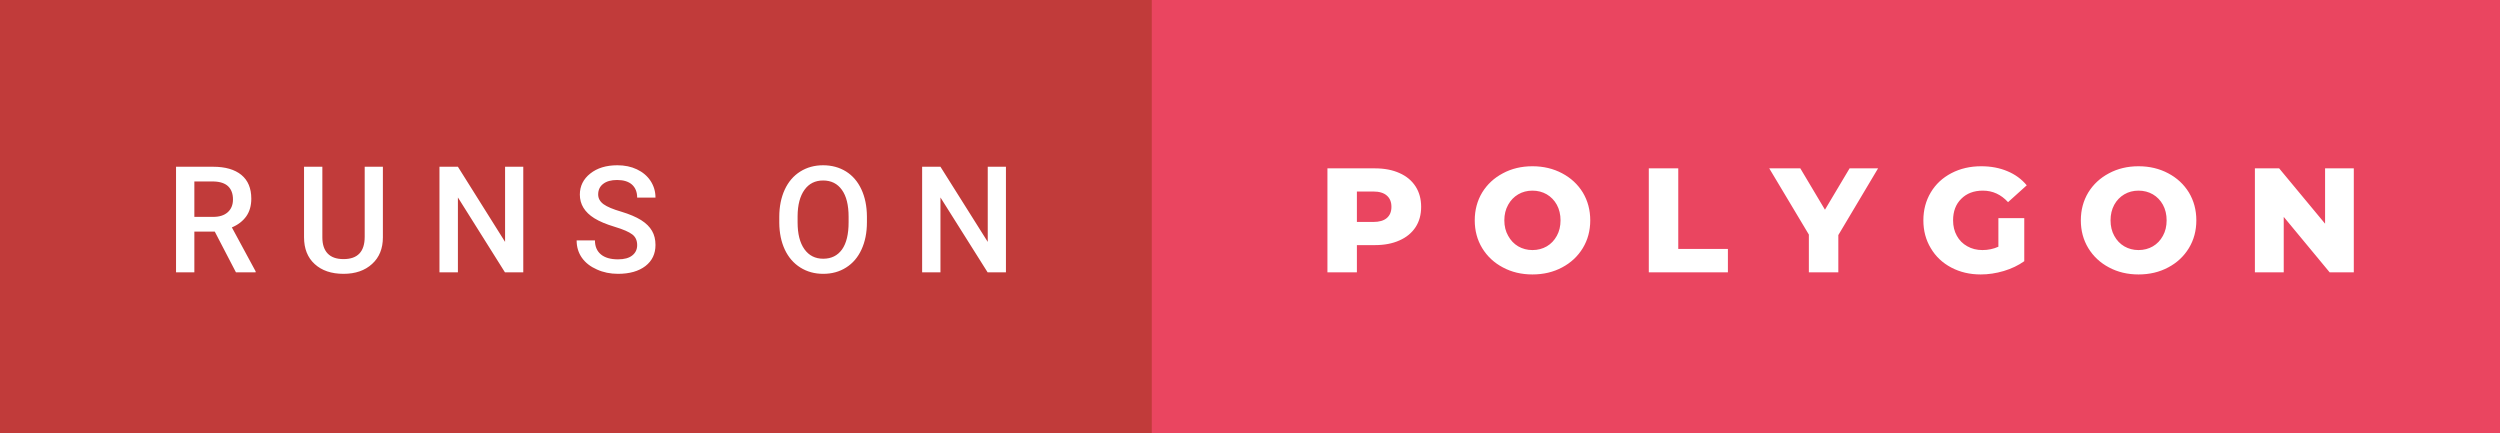
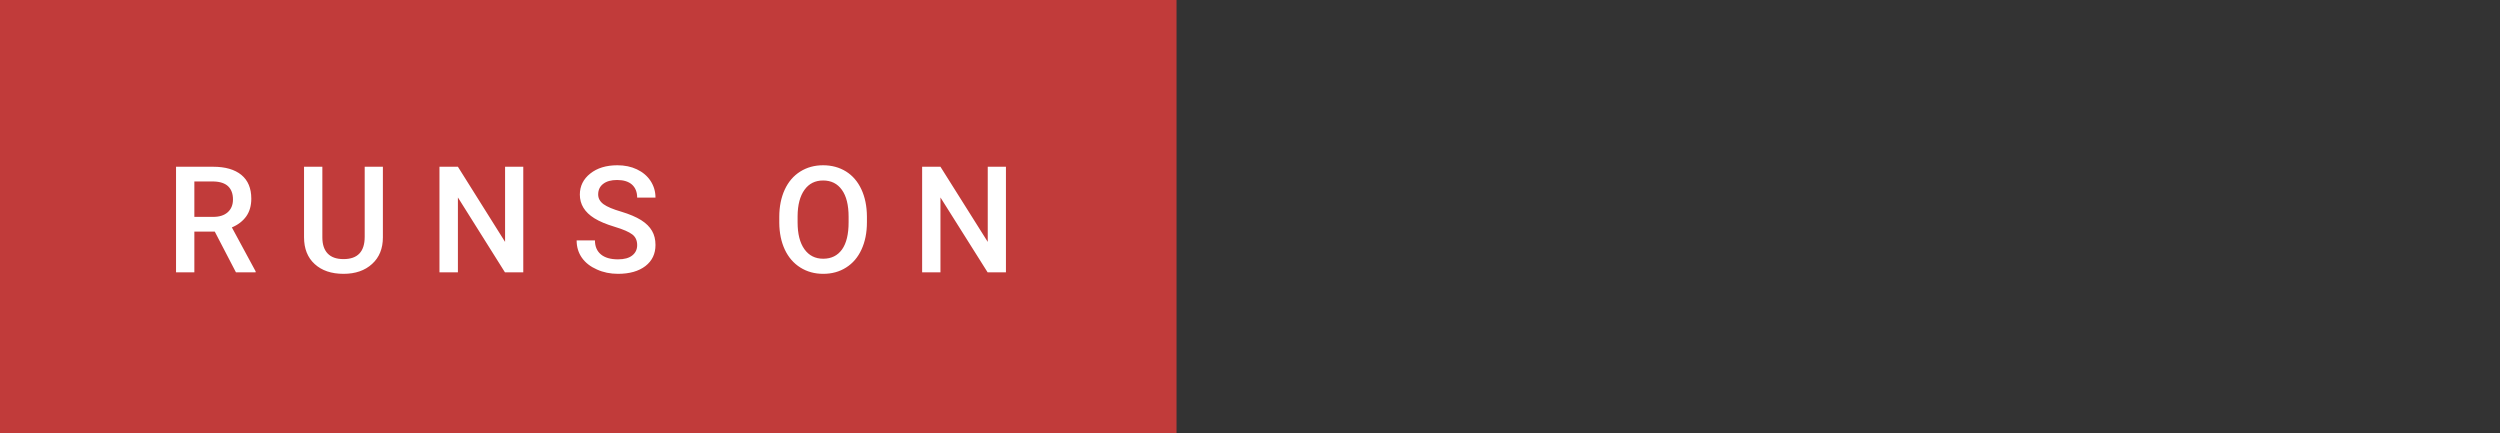
<svg xmlns="http://www.w3.org/2000/svg" width="201.95" height="35" viewBox="0 0 201.95 35">
  <rect x="0" y="0" width="201.95" height="35" fill="#333333" stroke="none" />
  <rect class="svg__rect" x="0" y="0" width="95.04" height="35" fill="#C13B3A" />
-   <rect class="svg__rect" x="93.04" y="0" width="108.91" height="35" fill="#EA4560" />
  <path class="svg__text" d="M15.70 22L14.22 22L14.22 13.47L17.22 13.47Q18.69 13.47 19.50 14.13Q20.30 14.79 20.30 16.05L20.30 16.05Q20.30 16.90 19.89 17.48Q19.47 18.06 18.73 18.37L18.73 18.37L20.65 21.92L20.65 22L19.06 22L17.35 18.71L15.70 18.71L15.70 22ZM15.70 14.66L15.70 17.52L17.22 17.52Q17.97 17.52 18.39 17.15Q18.82 16.77 18.82 16.11L18.82 16.11Q18.82 15.43 18.43 15.05Q18.04 14.68 17.26 14.66L17.26 14.66L15.70 14.66ZM24.56 19.16L24.56 19.16L24.56 13.47L26.04 13.47L26.04 19.18Q26.04 20.03 26.47 20.48Q26.90 20.93 27.75 20.93L27.75 20.93Q29.46 20.93 29.46 19.13L29.46 19.13L29.46 13.47L30.93 13.47L30.93 19.17Q30.93 20.53 30.06 21.32Q29.19 22.12 27.75 22.12L27.75 22.12Q26.28 22.12 25.42 21.33Q24.56 20.55 24.56 19.16ZM36.99 22L35.50 22L35.50 13.47L36.99 13.47L40.80 19.54L40.80 13.47L42.27 13.47L42.27 22L40.79 22L36.99 15.95L36.99 22ZM46.58 19.42L46.58 19.42L48.06 19.42Q48.06 20.15 48.54 20.55Q49.02 20.95 49.92 20.95L49.92 20.95Q50.69 20.95 51.08 20.63Q51.47 20.32 51.47 19.80L51.47 19.80Q51.47 19.24 51.08 18.94Q50.68 18.63 49.65 18.32Q48.62 18.01 48.01 17.63L48.01 17.63Q46.84 16.90 46.84 15.72L46.84 15.72Q46.84 14.69 47.68 14.02Q48.52 13.35 49.87 13.35L49.87 13.35Q50.76 13.35 51.45 13.68Q52.15 14.01 52.55 14.61Q52.95 15.22 52.95 15.96L52.95 15.96L51.47 15.96Q51.47 15.29 51.05 14.91Q50.63 14.54 49.85 14.54L49.85 14.54Q49.13 14.54 48.73 14.85Q48.32 15.16 48.32 15.71L48.32 15.71Q48.32 16.18 48.76 16.50Q49.19 16.81 50.19 17.10Q51.18 17.40 51.79 17.78Q52.39 18.16 52.67 18.65Q52.95 19.13 52.95 19.79L52.95 19.79Q52.95 20.86 52.14 21.49Q51.32 22.12 49.92 22.12L49.92 22.12Q48.99 22.12 48.22 21.77Q47.44 21.43 47.01 20.83Q46.58 20.22 46.58 19.42ZM62.95 18.00L62.95 18.00L62.95 17.52Q62.95 16.28 63.39 15.32Q63.83 14.37 64.64 13.86Q65.45 13.35 66.49 13.35Q67.53 13.35 68.34 13.85Q69.14 14.35 69.58 15.29Q70.02 16.23 70.03 17.48L70.03 17.48L70.03 17.96Q70.03 19.21 69.59 20.16Q69.16 21.10 68.35 21.61Q67.55 22.12 66.50 22.12L66.50 22.12Q65.46 22.12 64.65 21.61Q63.84 21.10 63.40 20.17Q62.96 19.23 62.95 18.00ZM64.43 17.46L64.43 17.96Q64.43 19.36 64.98 20.13Q65.53 20.90 66.50 20.90L66.50 20.90Q67.48 20.90 68.02 20.15Q68.55 19.40 68.55 17.96L68.55 17.96L68.55 17.51Q68.55 16.09 68.01 15.34Q67.47 14.58 66.49 14.58L66.49 14.58Q65.53 14.58 64.99 15.33Q64.44 16.09 64.43 17.46L64.43 17.46ZM75.97 22L74.49 22L74.49 13.47L75.97 13.47L79.79 19.54L79.79 13.47L81.26 13.47L81.26 22L79.78 22L75.97 15.95L75.97 22Z" fill="#FFFFFF" />
-   <path class="svg__text" d="M109.61 22L107.23 22L107.23 13.60L111.07 13.60Q112.21 13.60 113.05 13.98Q113.89 14.35 114.35 15.06Q114.80 15.76 114.80 16.71L114.80 16.71Q114.80 17.66 114.35 18.35Q113.89 19.05 113.05 19.42Q112.21 19.80 111.07 19.80L111.07 19.80L109.61 19.80L109.61 22ZM109.61 15.47L109.61 17.93L110.93 17.93Q111.66 17.93 112.03 17.61Q112.40 17.29 112.40 16.71L112.40 16.71Q112.40 16.12 112.03 15.80Q111.66 15.47 110.93 15.47L110.93 15.47L109.61 15.47ZM119.13 17.80L119.13 17.80Q119.13 16.55 119.73 15.55Q120.34 14.56 121.40 14.00Q122.46 13.43 123.79 13.43L123.79 13.43Q125.12 13.43 126.19 14.00Q127.25 14.56 127.86 15.55Q128.46 16.55 128.46 17.80L128.46 17.80Q128.46 19.05 127.86 20.04Q127.25 21.04 126.19 21.60Q125.13 22.17 123.79 22.17L123.79 22.17Q122.46 22.17 121.40 21.60Q120.34 21.04 119.73 20.04Q119.13 19.05 119.13 17.80ZM121.52 17.80L121.52 17.80Q121.52 18.51 121.83 19.05Q122.13 19.60 122.64 19.90Q123.16 20.20 123.79 20.20L123.79 20.20Q124.43 20.20 124.95 19.90Q125.46 19.60 125.76 19.05Q126.06 18.51 126.06 17.80L126.06 17.80Q126.06 17.09 125.76 16.54Q125.46 16 124.95 15.70Q124.43 15.40 123.79 15.40L123.79 15.40Q123.15 15.40 122.64 15.70Q122.13 16 121.83 16.54Q121.52 17.09 121.52 17.80ZM139.58 22L133.19 22L133.19 13.60L135.57 13.60L135.57 20.11L139.58 20.11L139.58 22ZM146.12 18.95L142.92 13.60L145.43 13.60L147.42 16.94L149.41 13.60L151.71 13.60L148.50 18.99L148.50 22L146.12 22L146.12 18.95ZM155.37 17.80L155.37 17.80Q155.37 16.54 155.97 15.54Q156.56 14.55 157.63 13.99Q158.70 13.43 160.04 13.43L160.04 13.43Q161.22 13.43 162.16 13.83Q163.10 14.22 163.72 14.97L163.72 14.97L162.21 16.33Q161.36 15.40 160.18 15.40L160.18 15.40Q160.17 15.40 160.17 15.40L160.17 15.40Q159.09 15.40 158.43 16.06Q157.77 16.71 157.77 17.80L157.77 17.80Q157.77 18.50 158.07 19.04Q158.37 19.59 158.91 19.89Q159.45 20.20 160.14 20.20L160.14 20.20Q160.83 20.20 161.43 19.93L161.43 19.93L161.43 17.62L163.52 17.62L163.52 21.10Q162.80 21.61 161.87 21.89Q160.93 22.17 160.00 22.17L160.00 22.17Q158.68 22.17 157.62 21.61Q156.56 21.05 155.97 20.05Q155.37 19.06 155.37 17.80ZM168.09 17.80L168.09 17.80Q168.09 16.55 168.69 15.55Q169.30 14.56 170.36 14.00Q171.42 13.43 172.75 13.43L172.75 13.43Q174.08 13.43 175.15 14.00Q176.21 14.56 176.82 15.55Q177.42 16.55 177.42 17.80L177.42 17.80Q177.42 19.05 176.82 20.04Q176.21 21.04 175.15 21.60Q174.09 22.17 172.75 22.17L172.75 22.17Q171.42 22.17 170.36 21.60Q169.30 21.04 168.69 20.04Q168.09 19.05 168.09 17.80ZM170.49 17.80L170.49 17.80Q170.49 18.51 170.79 19.05Q171.09 19.60 171.60 19.90Q172.12 20.20 172.75 20.20L172.75 20.20Q173.39 20.20 173.91 19.90Q174.42 19.60 174.72 19.05Q175.02 18.51 175.02 17.80L175.02 17.80Q175.02 17.09 174.72 16.54Q174.42 16 173.91 15.70Q173.39 15.40 172.75 15.40L172.75 15.40Q172.11 15.40 171.60 15.70Q171.09 16 170.79 16.54Q170.49 17.09 170.49 17.80ZM184.48 22L182.15 22L182.15 13.60L184.11 13.60L187.82 18.07L187.82 13.60L190.14 13.60L190.14 22L188.19 22L184.48 17.52L184.48 22Z" fill="#FFFFFF" x="106.04" />
</svg>